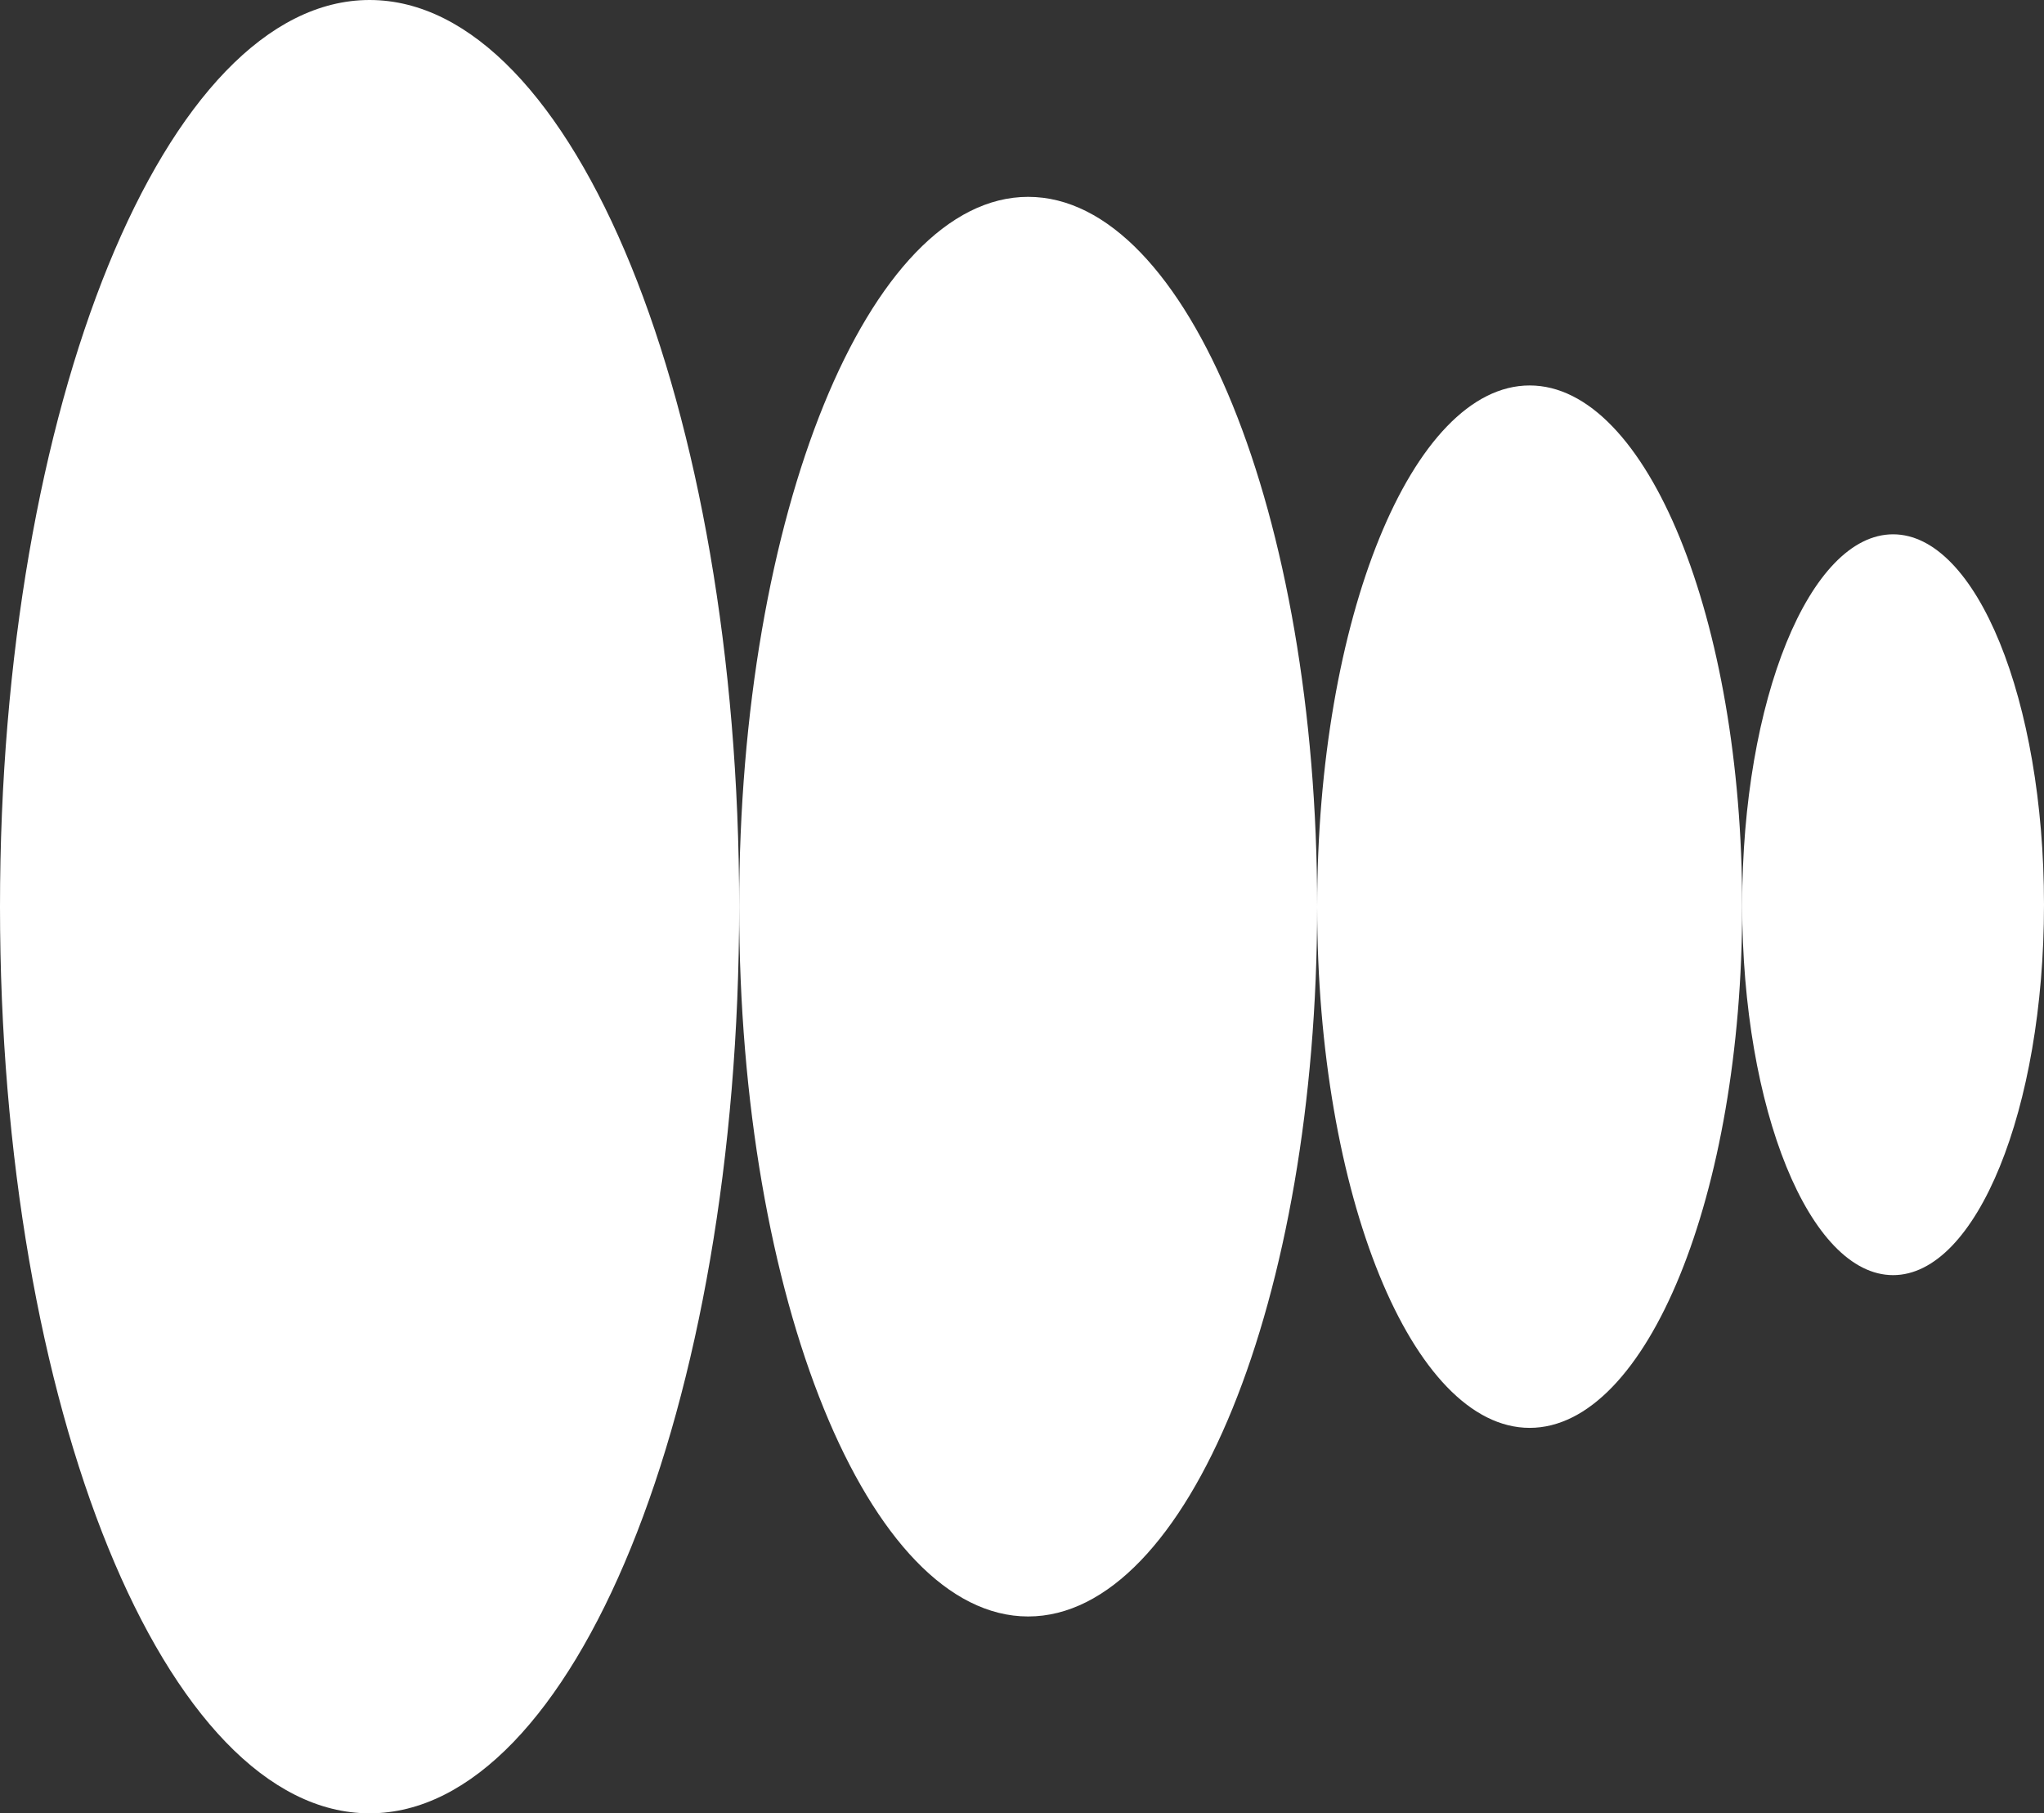
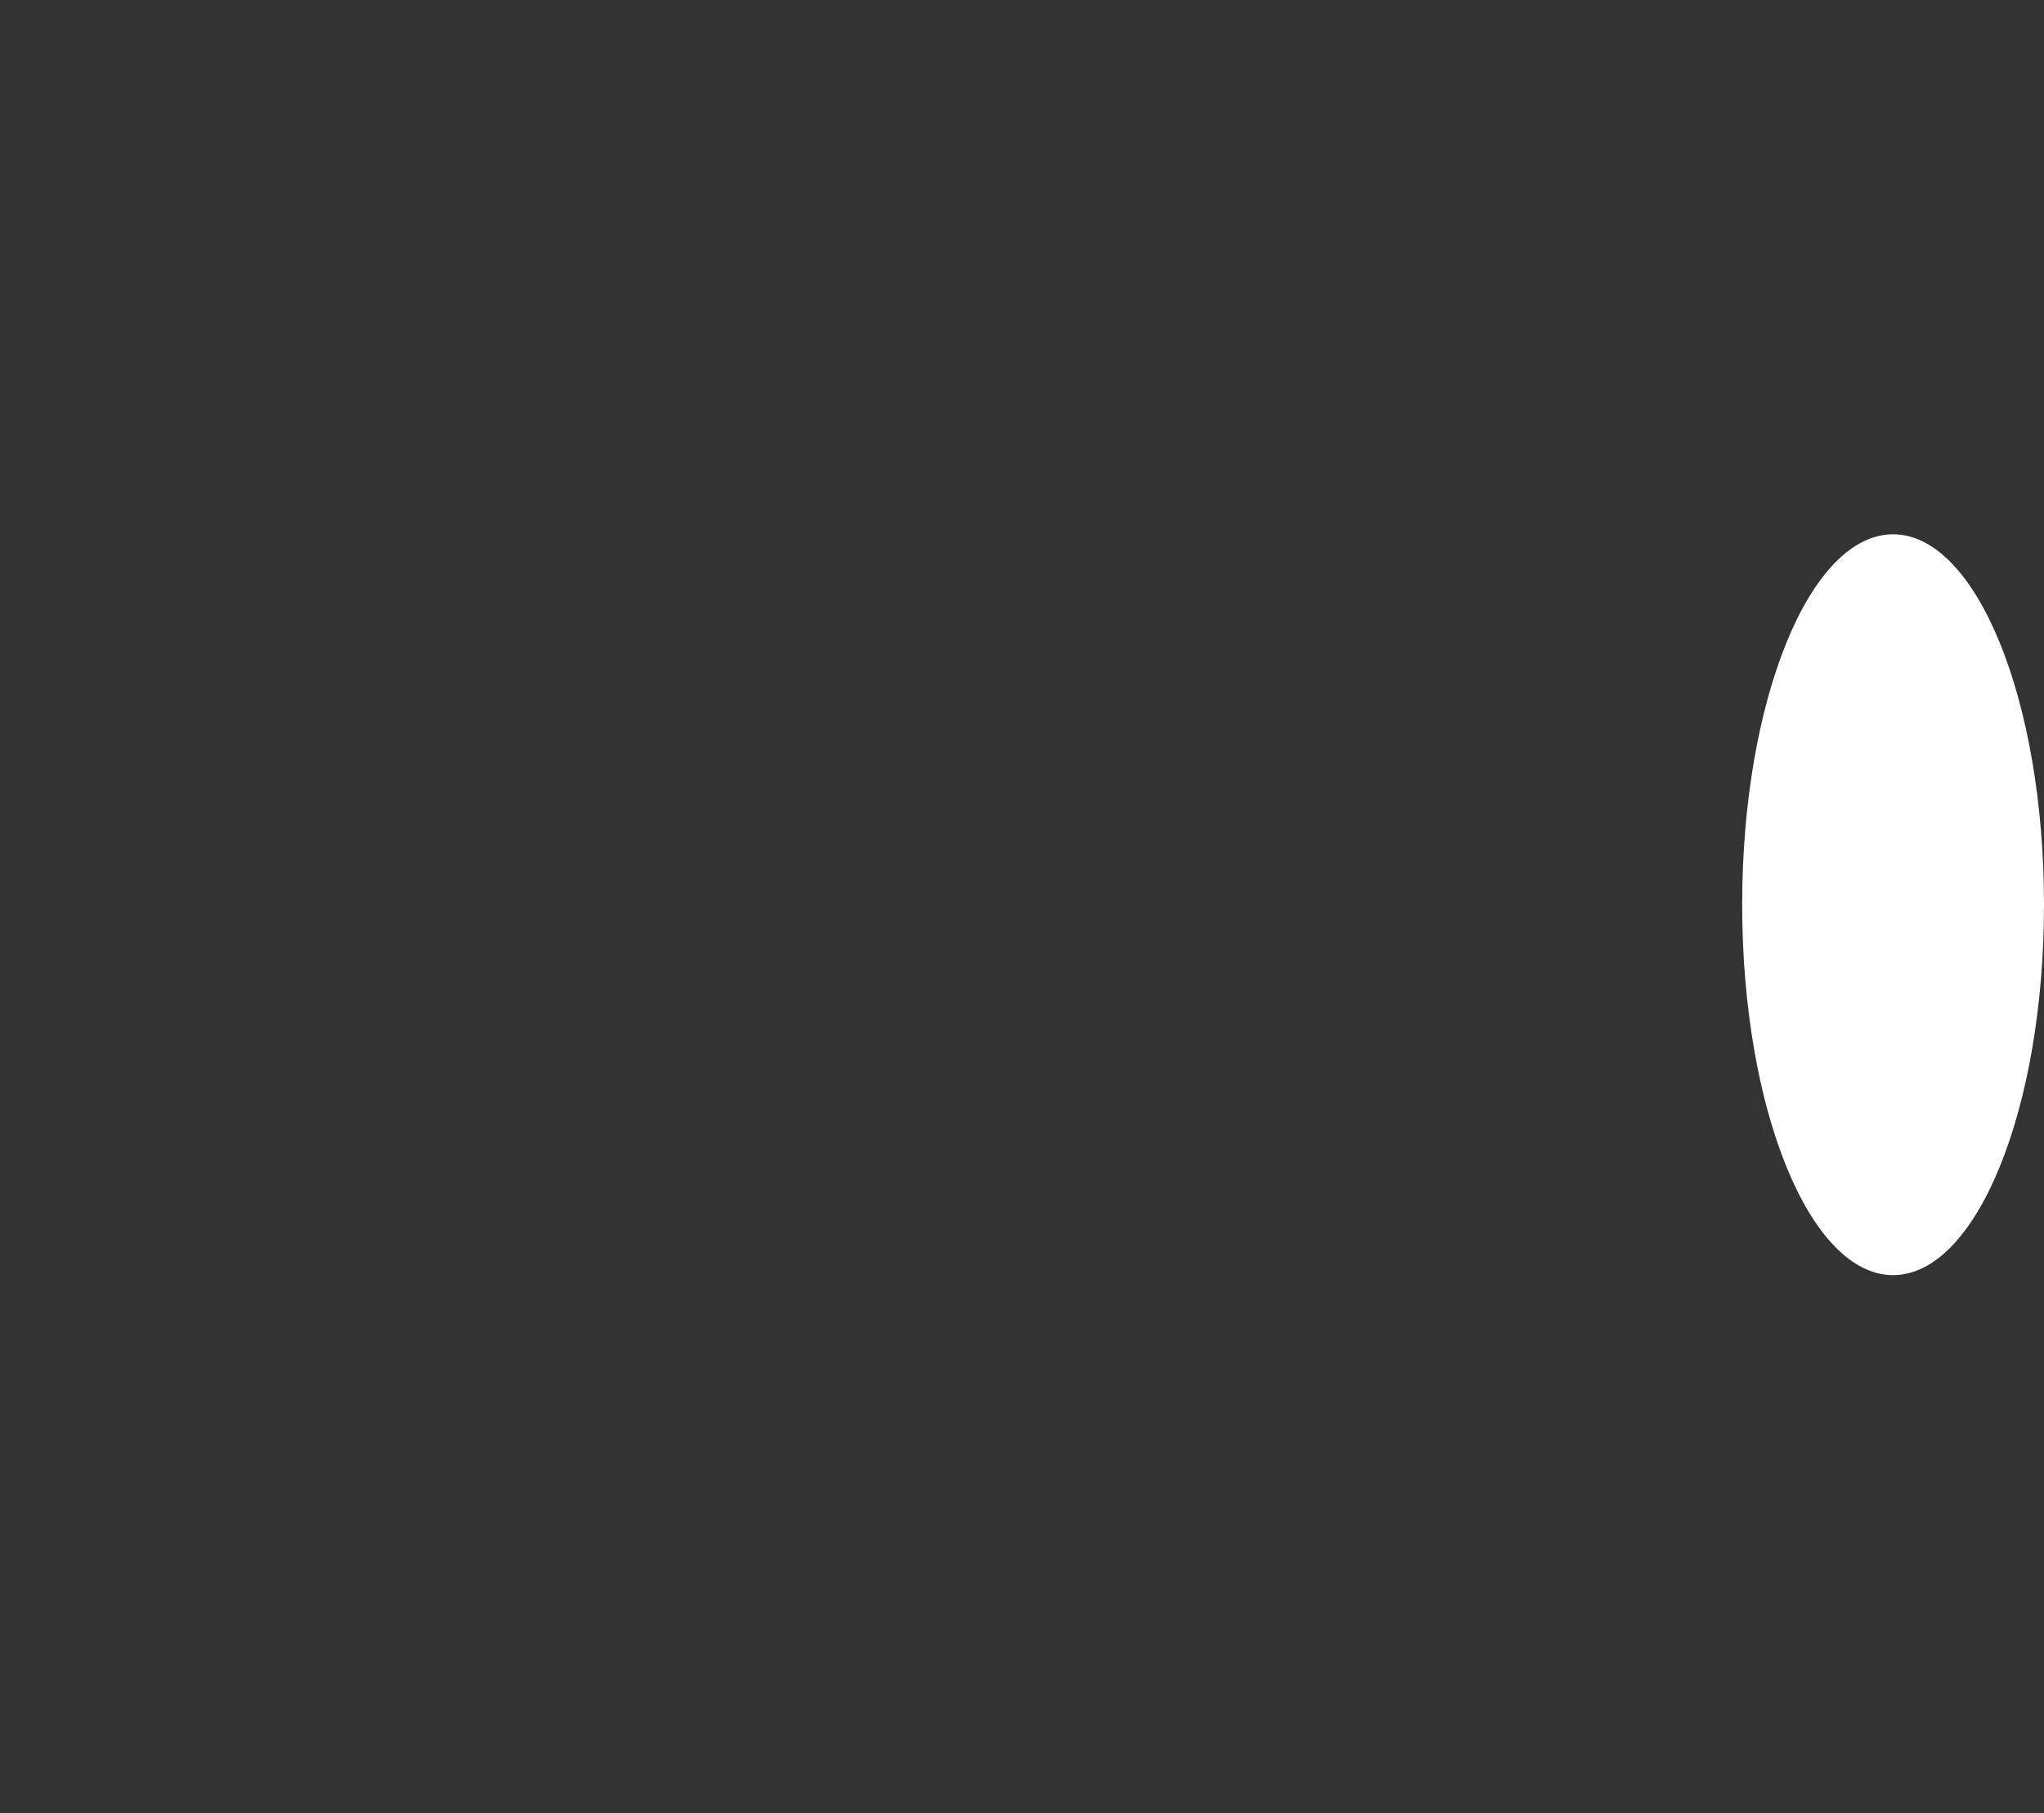
<svg xmlns="http://www.w3.org/2000/svg" width="115" height="102" viewBox="0 0 115 102" fill="none">
  <rect x="0" y="0" width="115" height="102" fill="#333333" stroke="none" />
-   <path d="M-0 51C-0 22.834 9.309 0 20.793 0C32.277 0 41.587 22.834 41.587 51C41.587 79.166 32.277 102 20.793 102C9.309 102 -0 79.166 -0 51Z" fill="white" />
-   <path d="M41.587 51C41.587 28.949 48.866 11.073 57.846 11.073C66.826 11.073 74.106 28.949 74.106 51C74.106 73.051 66.826 90.927 57.846 90.927C48.866 90.927 41.587 73.051 41.587 51Z" fill="white" />
-   <path d="M74.106 51C74.106 34.808 79.459 21.682 86.062 21.682C92.665 21.682 98.019 34.808 98.019 51C98.019 67.192 92.665 80.318 86.062 80.318C79.459 80.318 74.106 67.192 74.106 51Z" fill="white" />
  <path d="M98.019 50.891C98.019 39.383 101.82 30.055 106.509 30.055C111.199 30.055 115 39.383 115 50.891C115 62.398 111.199 71.727 106.509 71.727C101.82 71.727 98.019 62.398 98.019 50.891Z" fill="white" />
</svg>